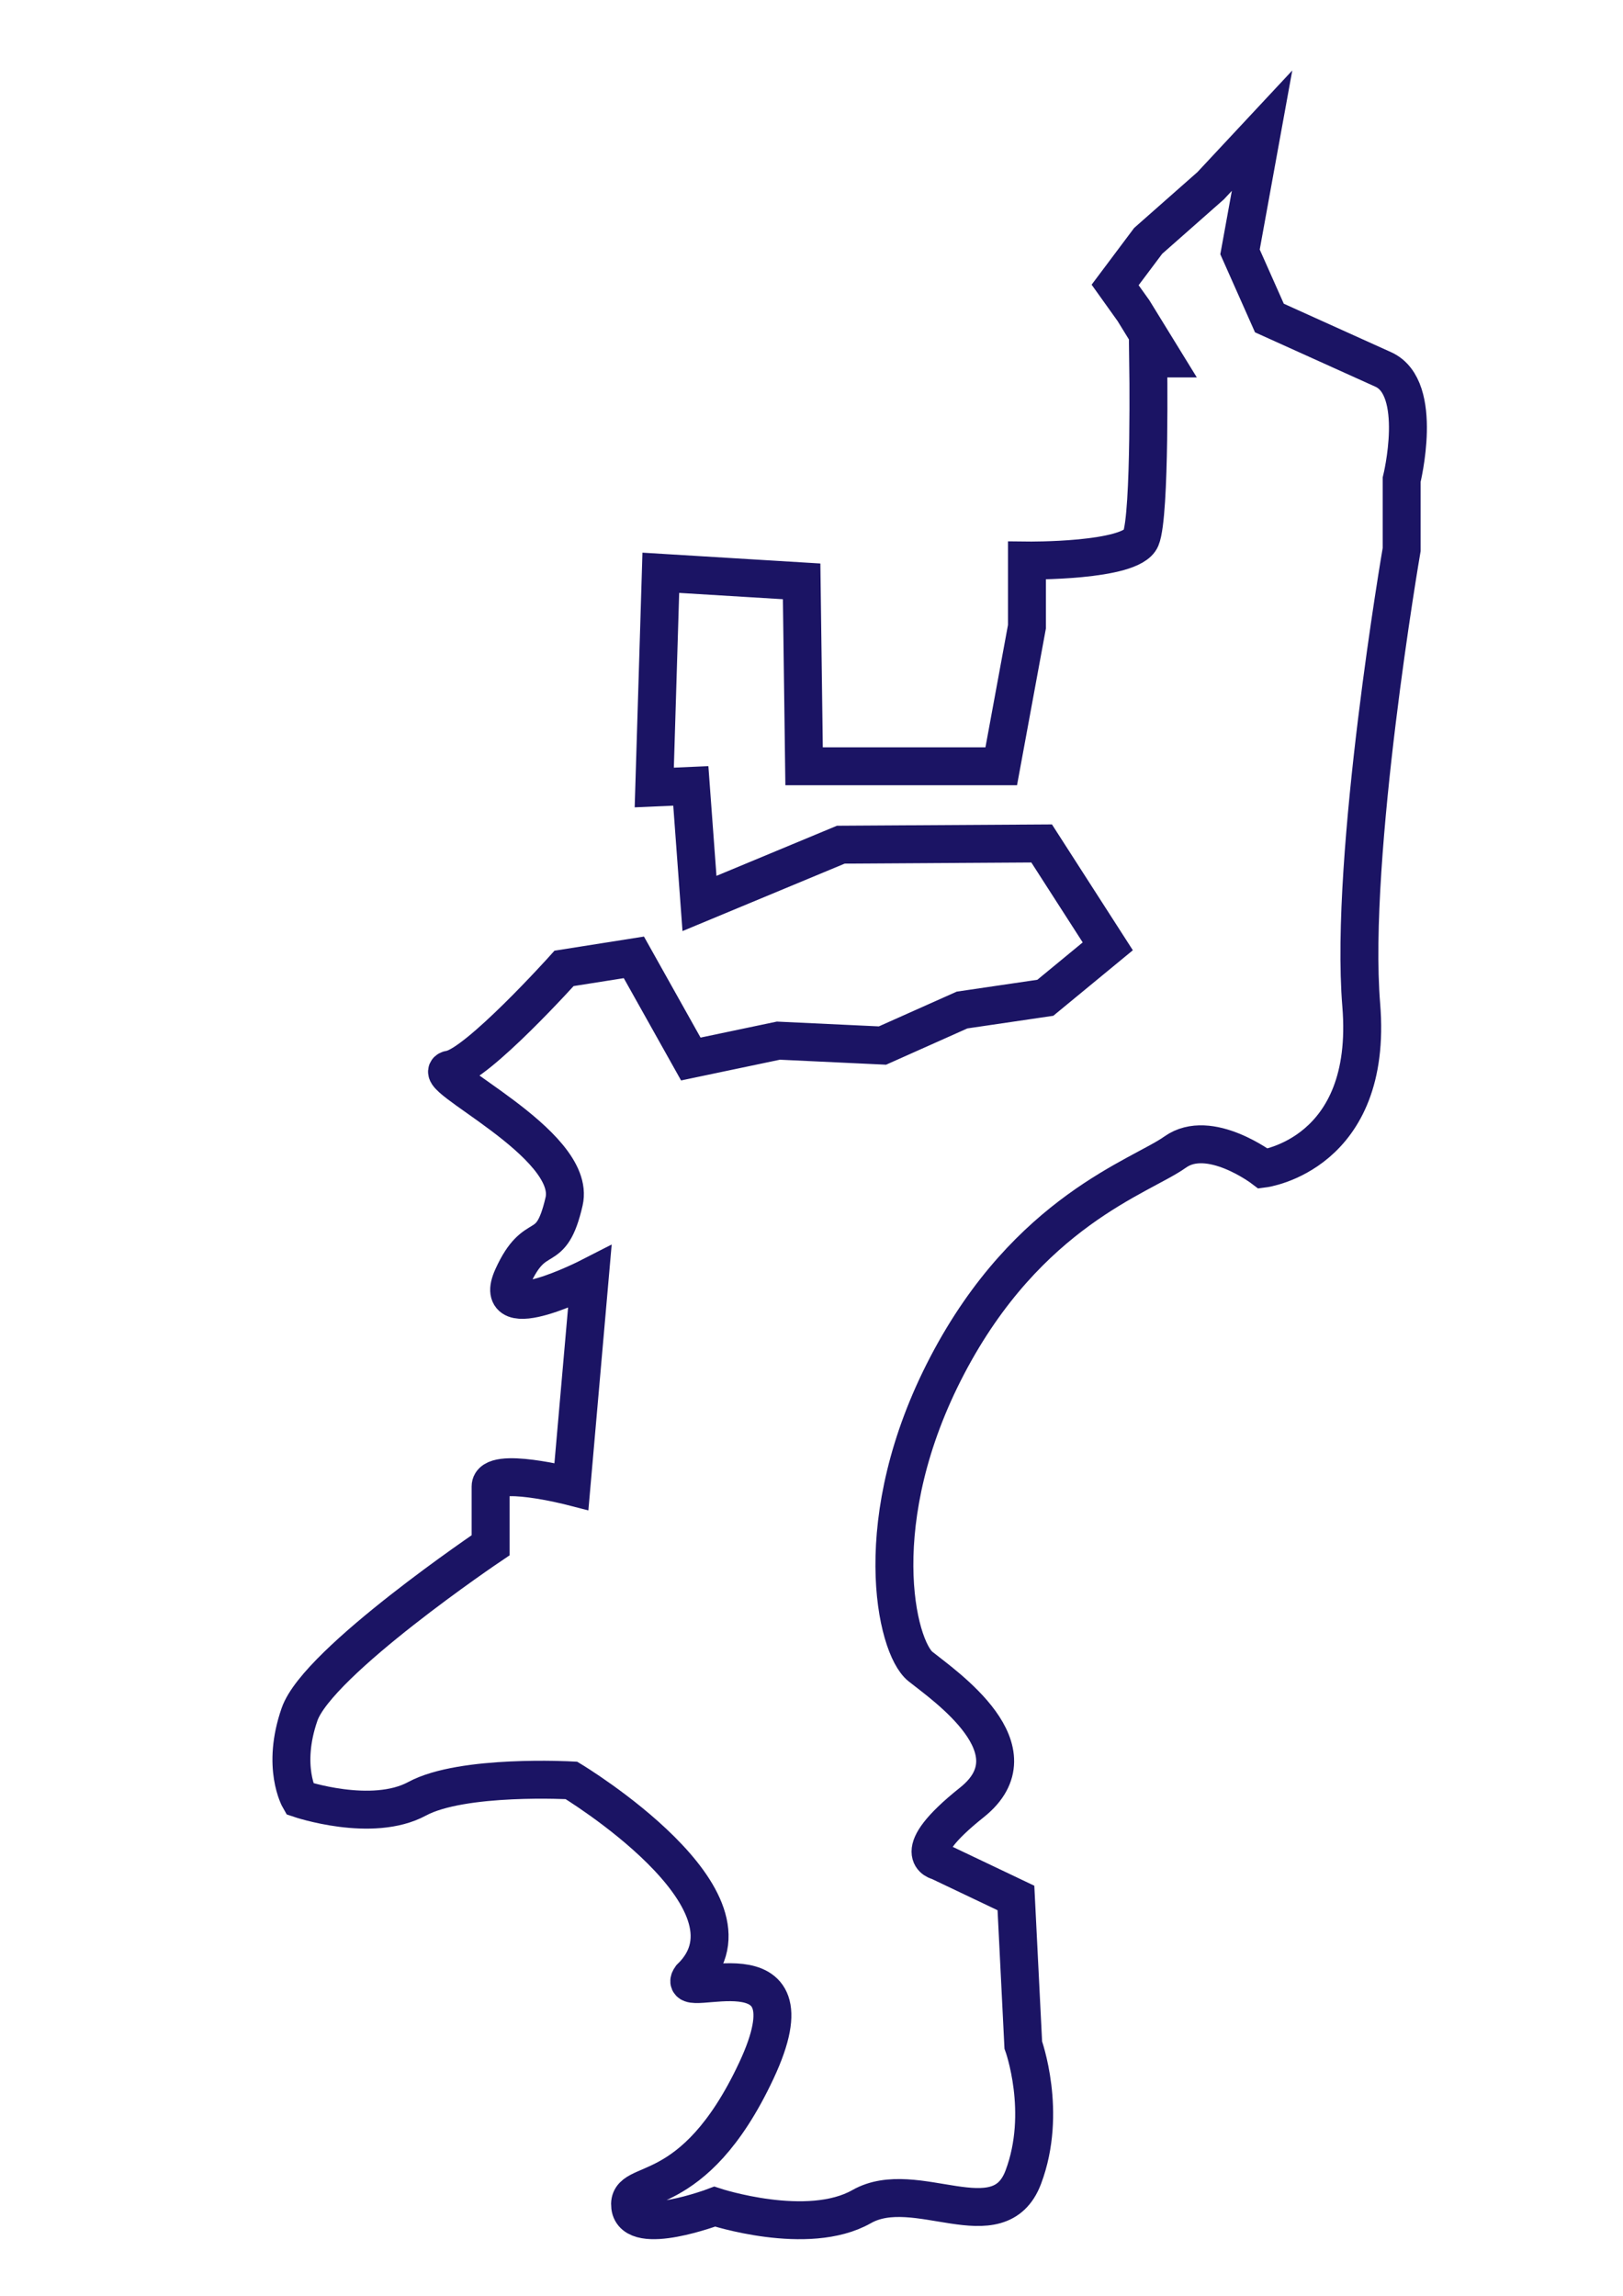
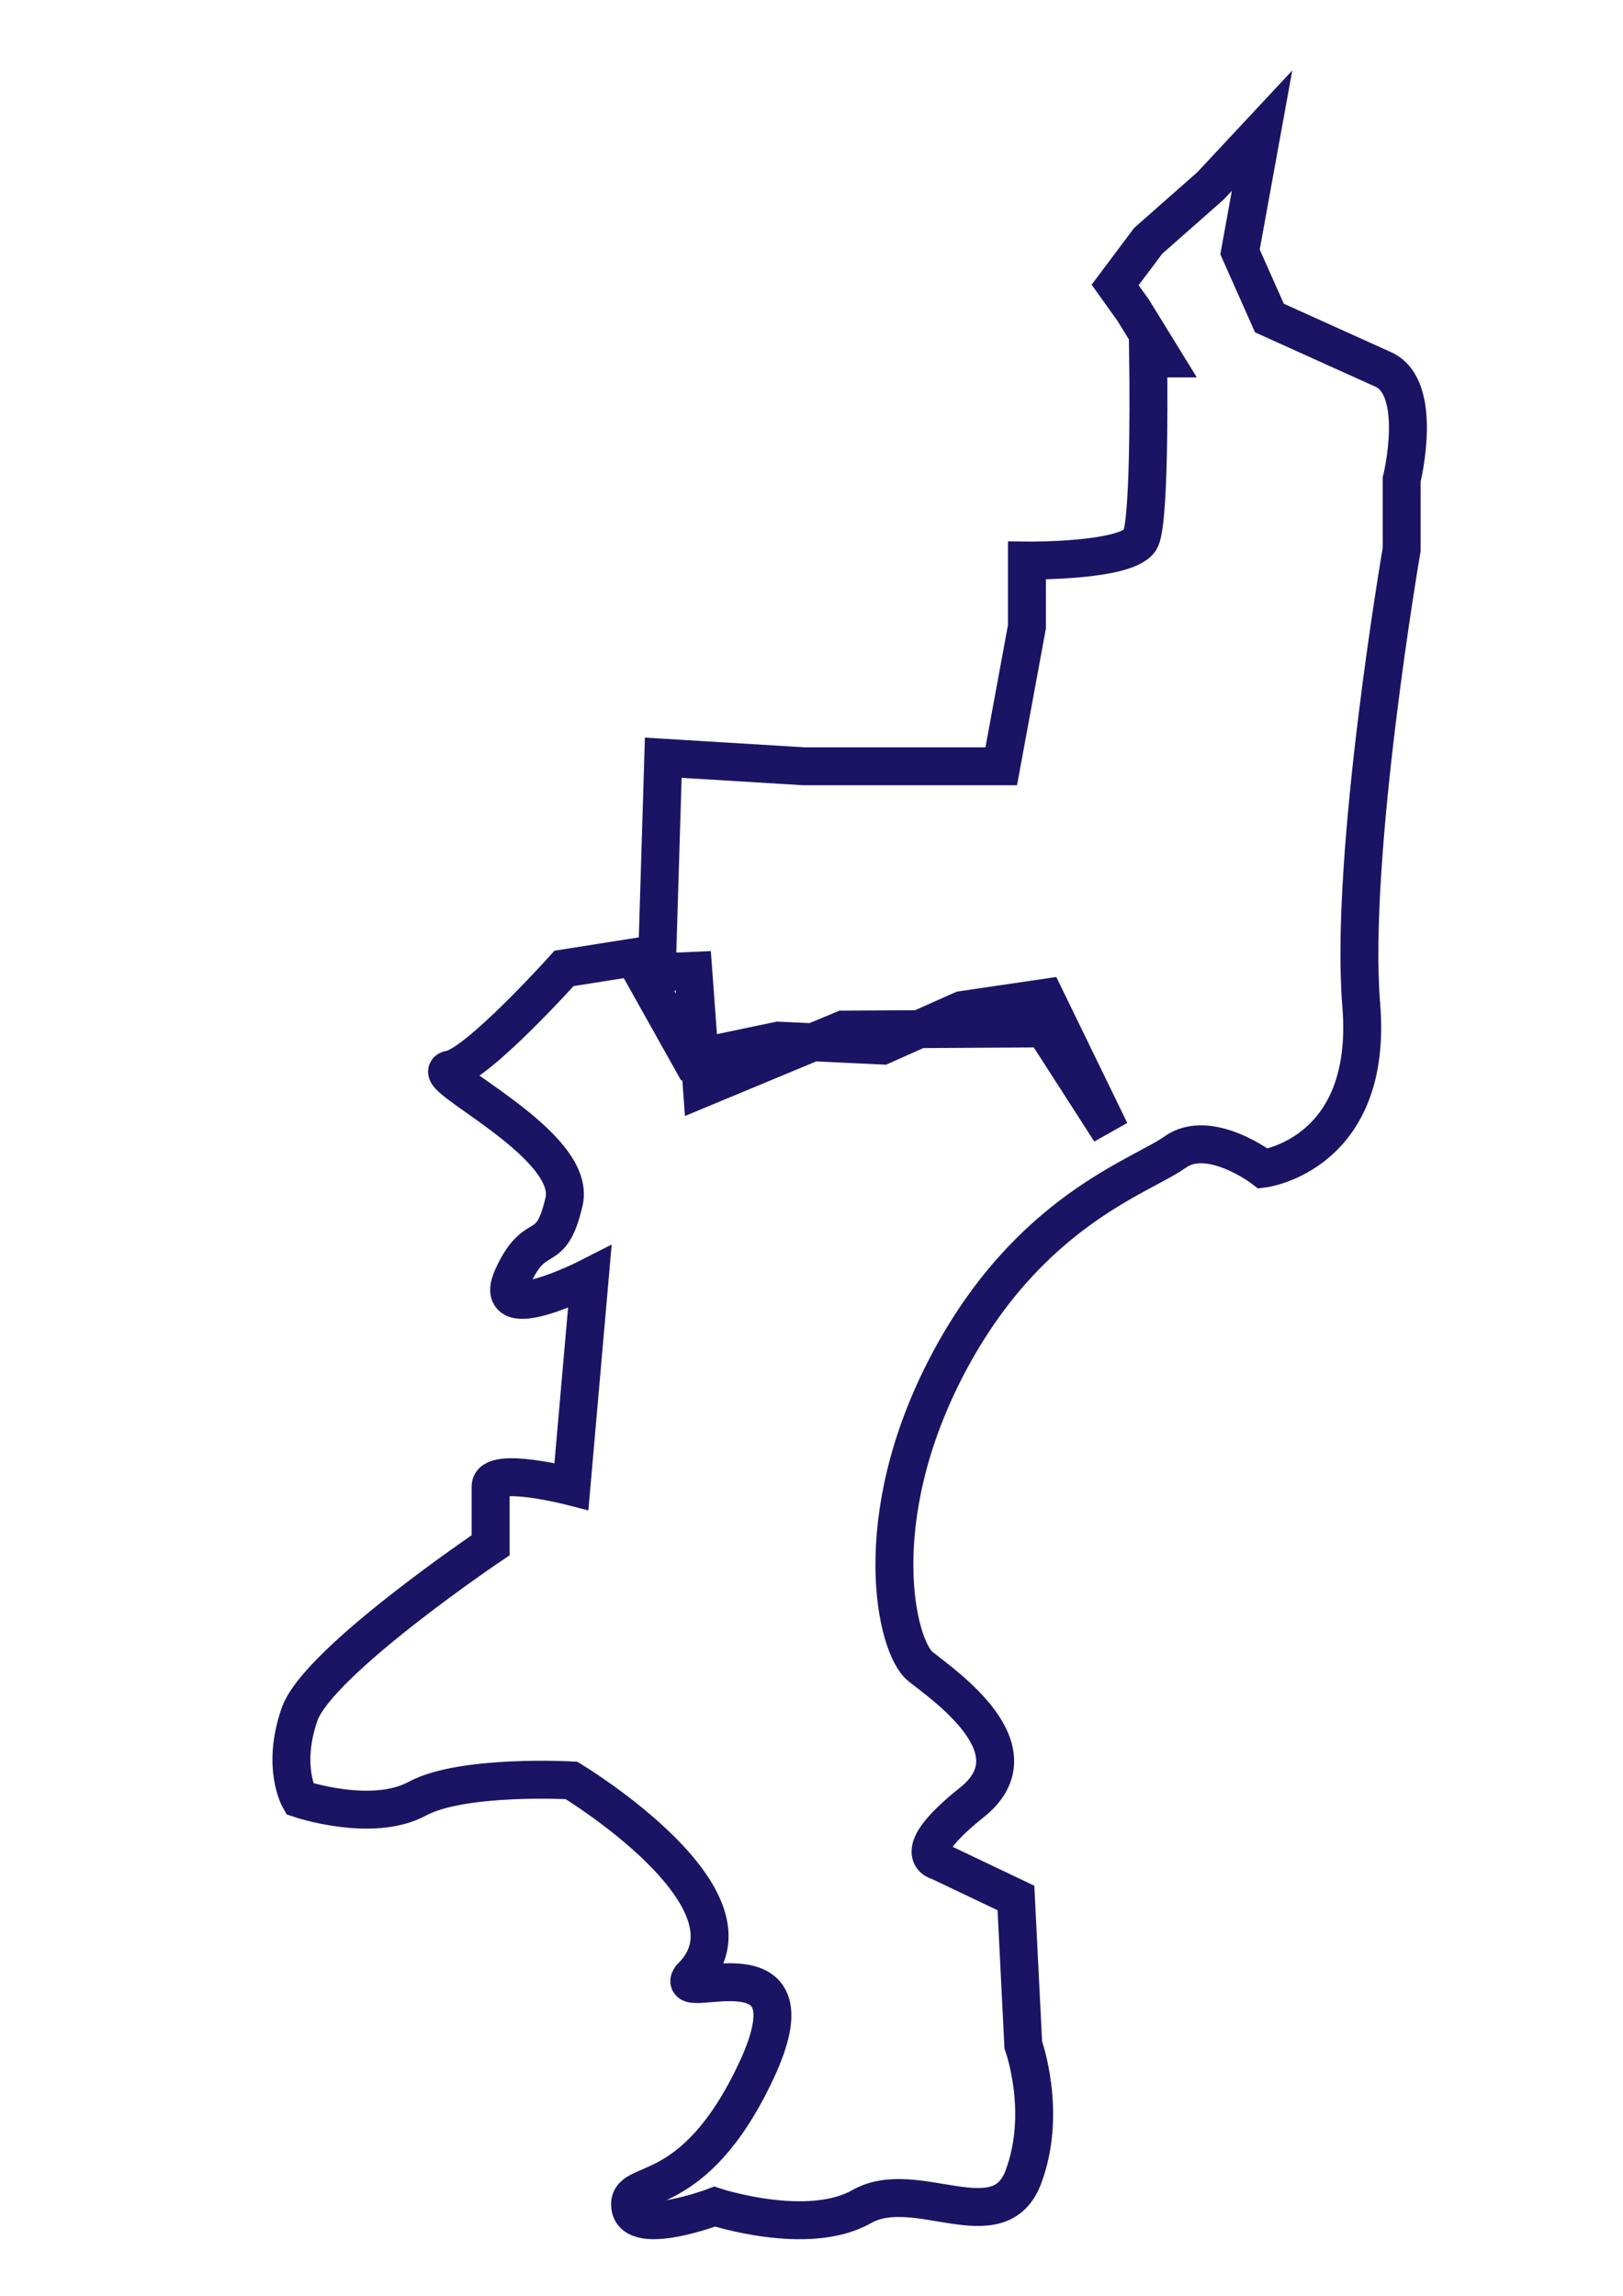
<svg xmlns="http://www.w3.org/2000/svg" version="1.1" id="レイヤー_2" x="0px" y="0px" width="595.279px" height="841.891px" viewBox="0 0 595.279 841.891" enable-background="new 0 0 595.279 841.891" xml:space="preserve">
-   <path fill="none" stroke="#1B1464" stroke-width="13.913" stroke-miterlimit="10" d="M444.033,68.117l-22.907,20.211L409,104.497  l6.736,9.432l10.779,17.516h-5.39c0,0,0.898,57.489-2.694,66.022c-3.593,8.533-41.77,8.085-41.77,8.085v24.253l-9.432,51.201h-72.31  l-0.899-67.818l-51.65-3.144l-2.401,78.739l13.405-0.59l3.179,43.116l51.84-21.559l73.657-0.448l24.254,37.727L383.4,365.895  l-30.541,4.491l-29.192,13.025l-38.177-1.796l-32.114,6.737l-20.885-37.279l-25.6,4.042c0,0-31.889,35.483-41.77,37.054  c-9.88,1.571,46.71,27.027,41.77,48.431c-4.941,21.405-10.331,8.834-18.864,27.697c-8.533,18.862,28.295,0,28.295,0l-6.737,76.802  c0,0-29.643-7.634-29.643,0s0,21.559,0,21.559s-63.328,42.668-70.065,61.979c-6.737,19.31,0,30.989,0,30.989s26.5,8.984,43.117,0  c16.618-8.983,56.59-6.736,56.59-6.736s72.983,44.017,43.791,72.31c-6.599,9.425,47.384-15.725,24.03,34.132  c-23.355,49.856-47.61,38.63-46.262,49.856s30.99,0,30.99,0s34.132,11.232,53.896,0c19.764-11.229,50.302,13.026,59.286-10.779  s0-48.506,0-48.506l-2.694-53.896l-28.297-13.474c0,0-12.126-2.245,12.127-21.559c24.254-19.313-9.882-42.67-18.863-49.854  c-8.982-7.187-19.761-53.896,9.882-110.488c29.643-56.59,70.964-69.165,83.539-78.148c12.576-8.983,32.338,6.065,32.338,6.065  s40.42-5.164,35.93-59.96c-4.491-54.795,14.821-167.078,14.821-167.078v-25.6c0,0,8.328-33.618-6.737-40.422  c-15.066-6.805-41.77-18.864-41.77-18.864l-10.779-24.252l8.085-44.464L444.033,68.117z" />
+   <path fill="none" stroke="#1B1464" stroke-width="13.913" stroke-miterlimit="10" d="M444.033,68.117l-22.907,20.211L409,104.497  l6.736,9.432l10.779,17.516h-5.39c0,0,0.898,57.489-2.694,66.022c-3.593,8.533-41.77,8.085-41.77,8.085v24.253l-9.432,51.201h-72.31  l-51.65-3.144l-2.401,78.739l13.405-0.59l3.179,43.116l51.84-21.559l73.657-0.448l24.254,37.727L383.4,365.895  l-30.541,4.491l-29.192,13.025l-38.177-1.796l-32.114,6.737l-20.885-37.279l-25.6,4.042c0,0-31.889,35.483-41.77,37.054  c-9.88,1.571,46.71,27.027,41.77,48.431c-4.941,21.405-10.331,8.834-18.864,27.697c-8.533,18.862,28.295,0,28.295,0l-6.737,76.802  c0,0-29.643-7.634-29.643,0s0,21.559,0,21.559s-63.328,42.668-70.065,61.979c-6.737,19.31,0,30.989,0,30.989s26.5,8.984,43.117,0  c16.618-8.983,56.59-6.736,56.59-6.736s72.983,44.017,43.791,72.31c-6.599,9.425,47.384-15.725,24.03,34.132  c-23.355,49.856-47.61,38.63-46.262,49.856s30.99,0,30.99,0s34.132,11.232,53.896,0c19.764-11.229,50.302,13.026,59.286-10.779  s0-48.506,0-48.506l-2.694-53.896l-28.297-13.474c0,0-12.126-2.245,12.127-21.559c24.254-19.313-9.882-42.67-18.863-49.854  c-8.982-7.187-19.761-53.896,9.882-110.488c29.643-56.59,70.964-69.165,83.539-78.148c12.576-8.983,32.338,6.065,32.338,6.065  s40.42-5.164,35.93-59.96c-4.491-54.795,14.821-167.078,14.821-167.078v-25.6c0,0,8.328-33.618-6.737-40.422  c-15.066-6.805-41.77-18.864-41.77-18.864l-10.779-24.252l8.085-44.464L444.033,68.117z" />
</svg>